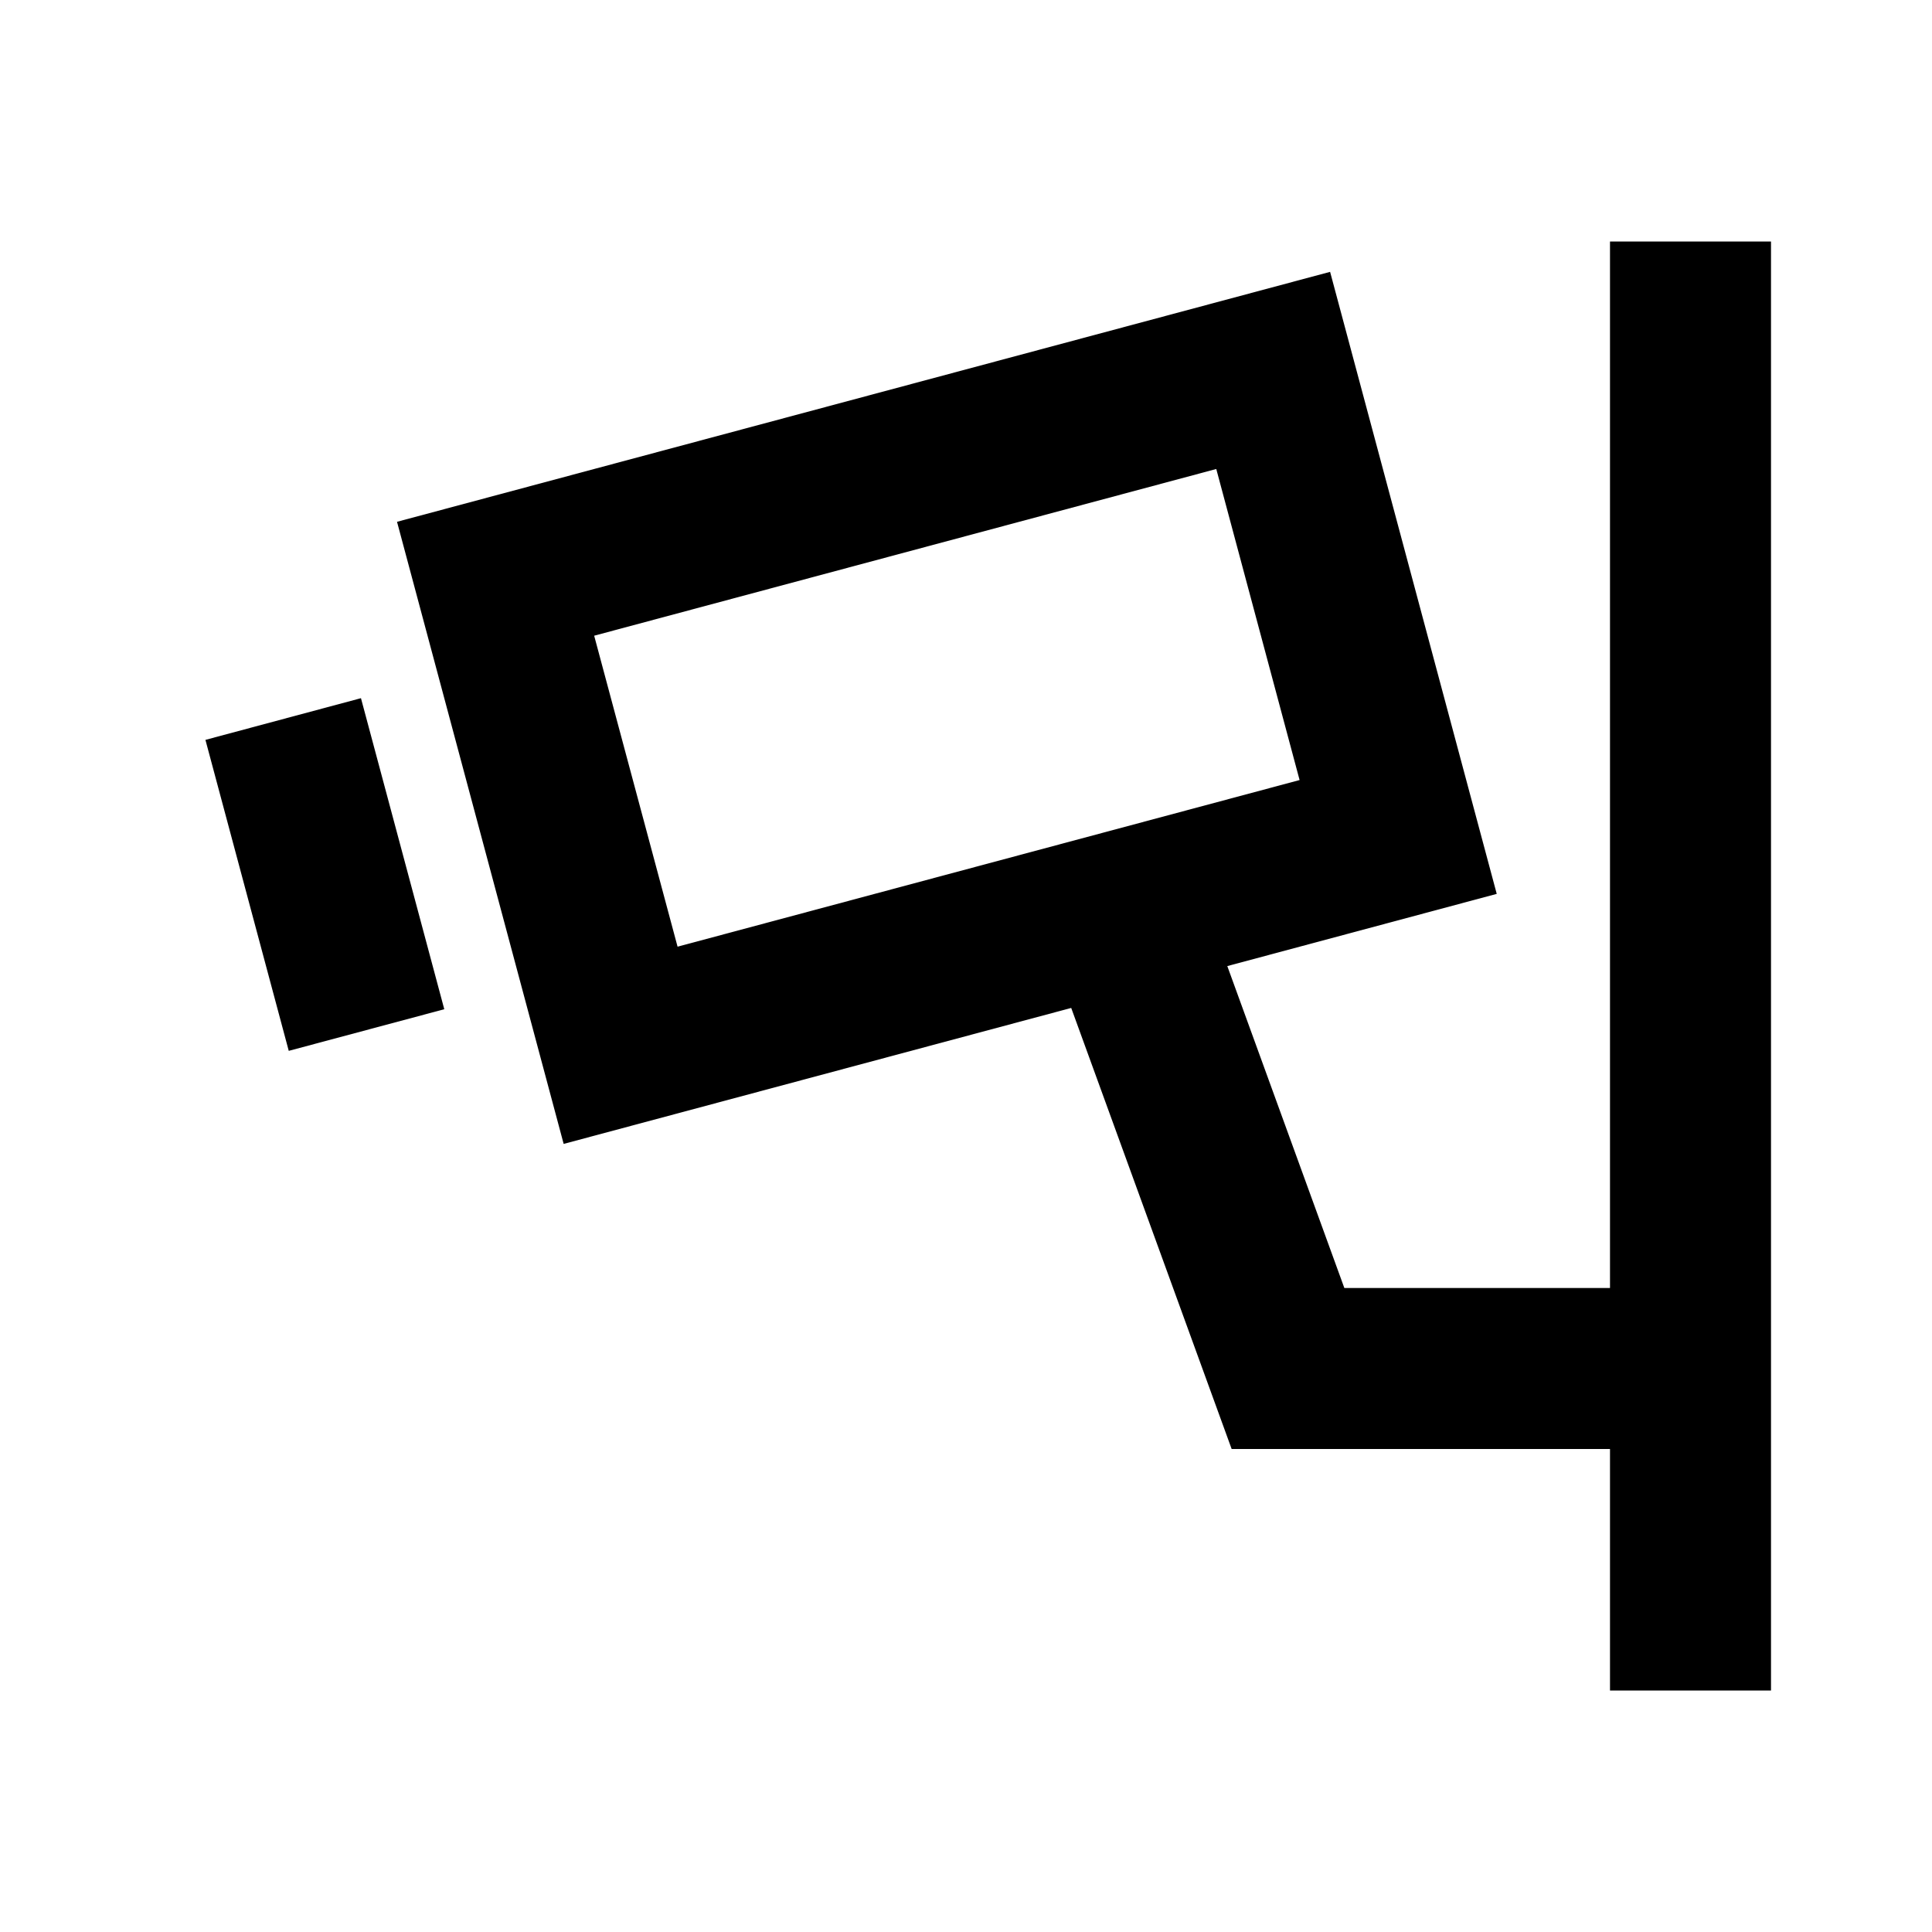
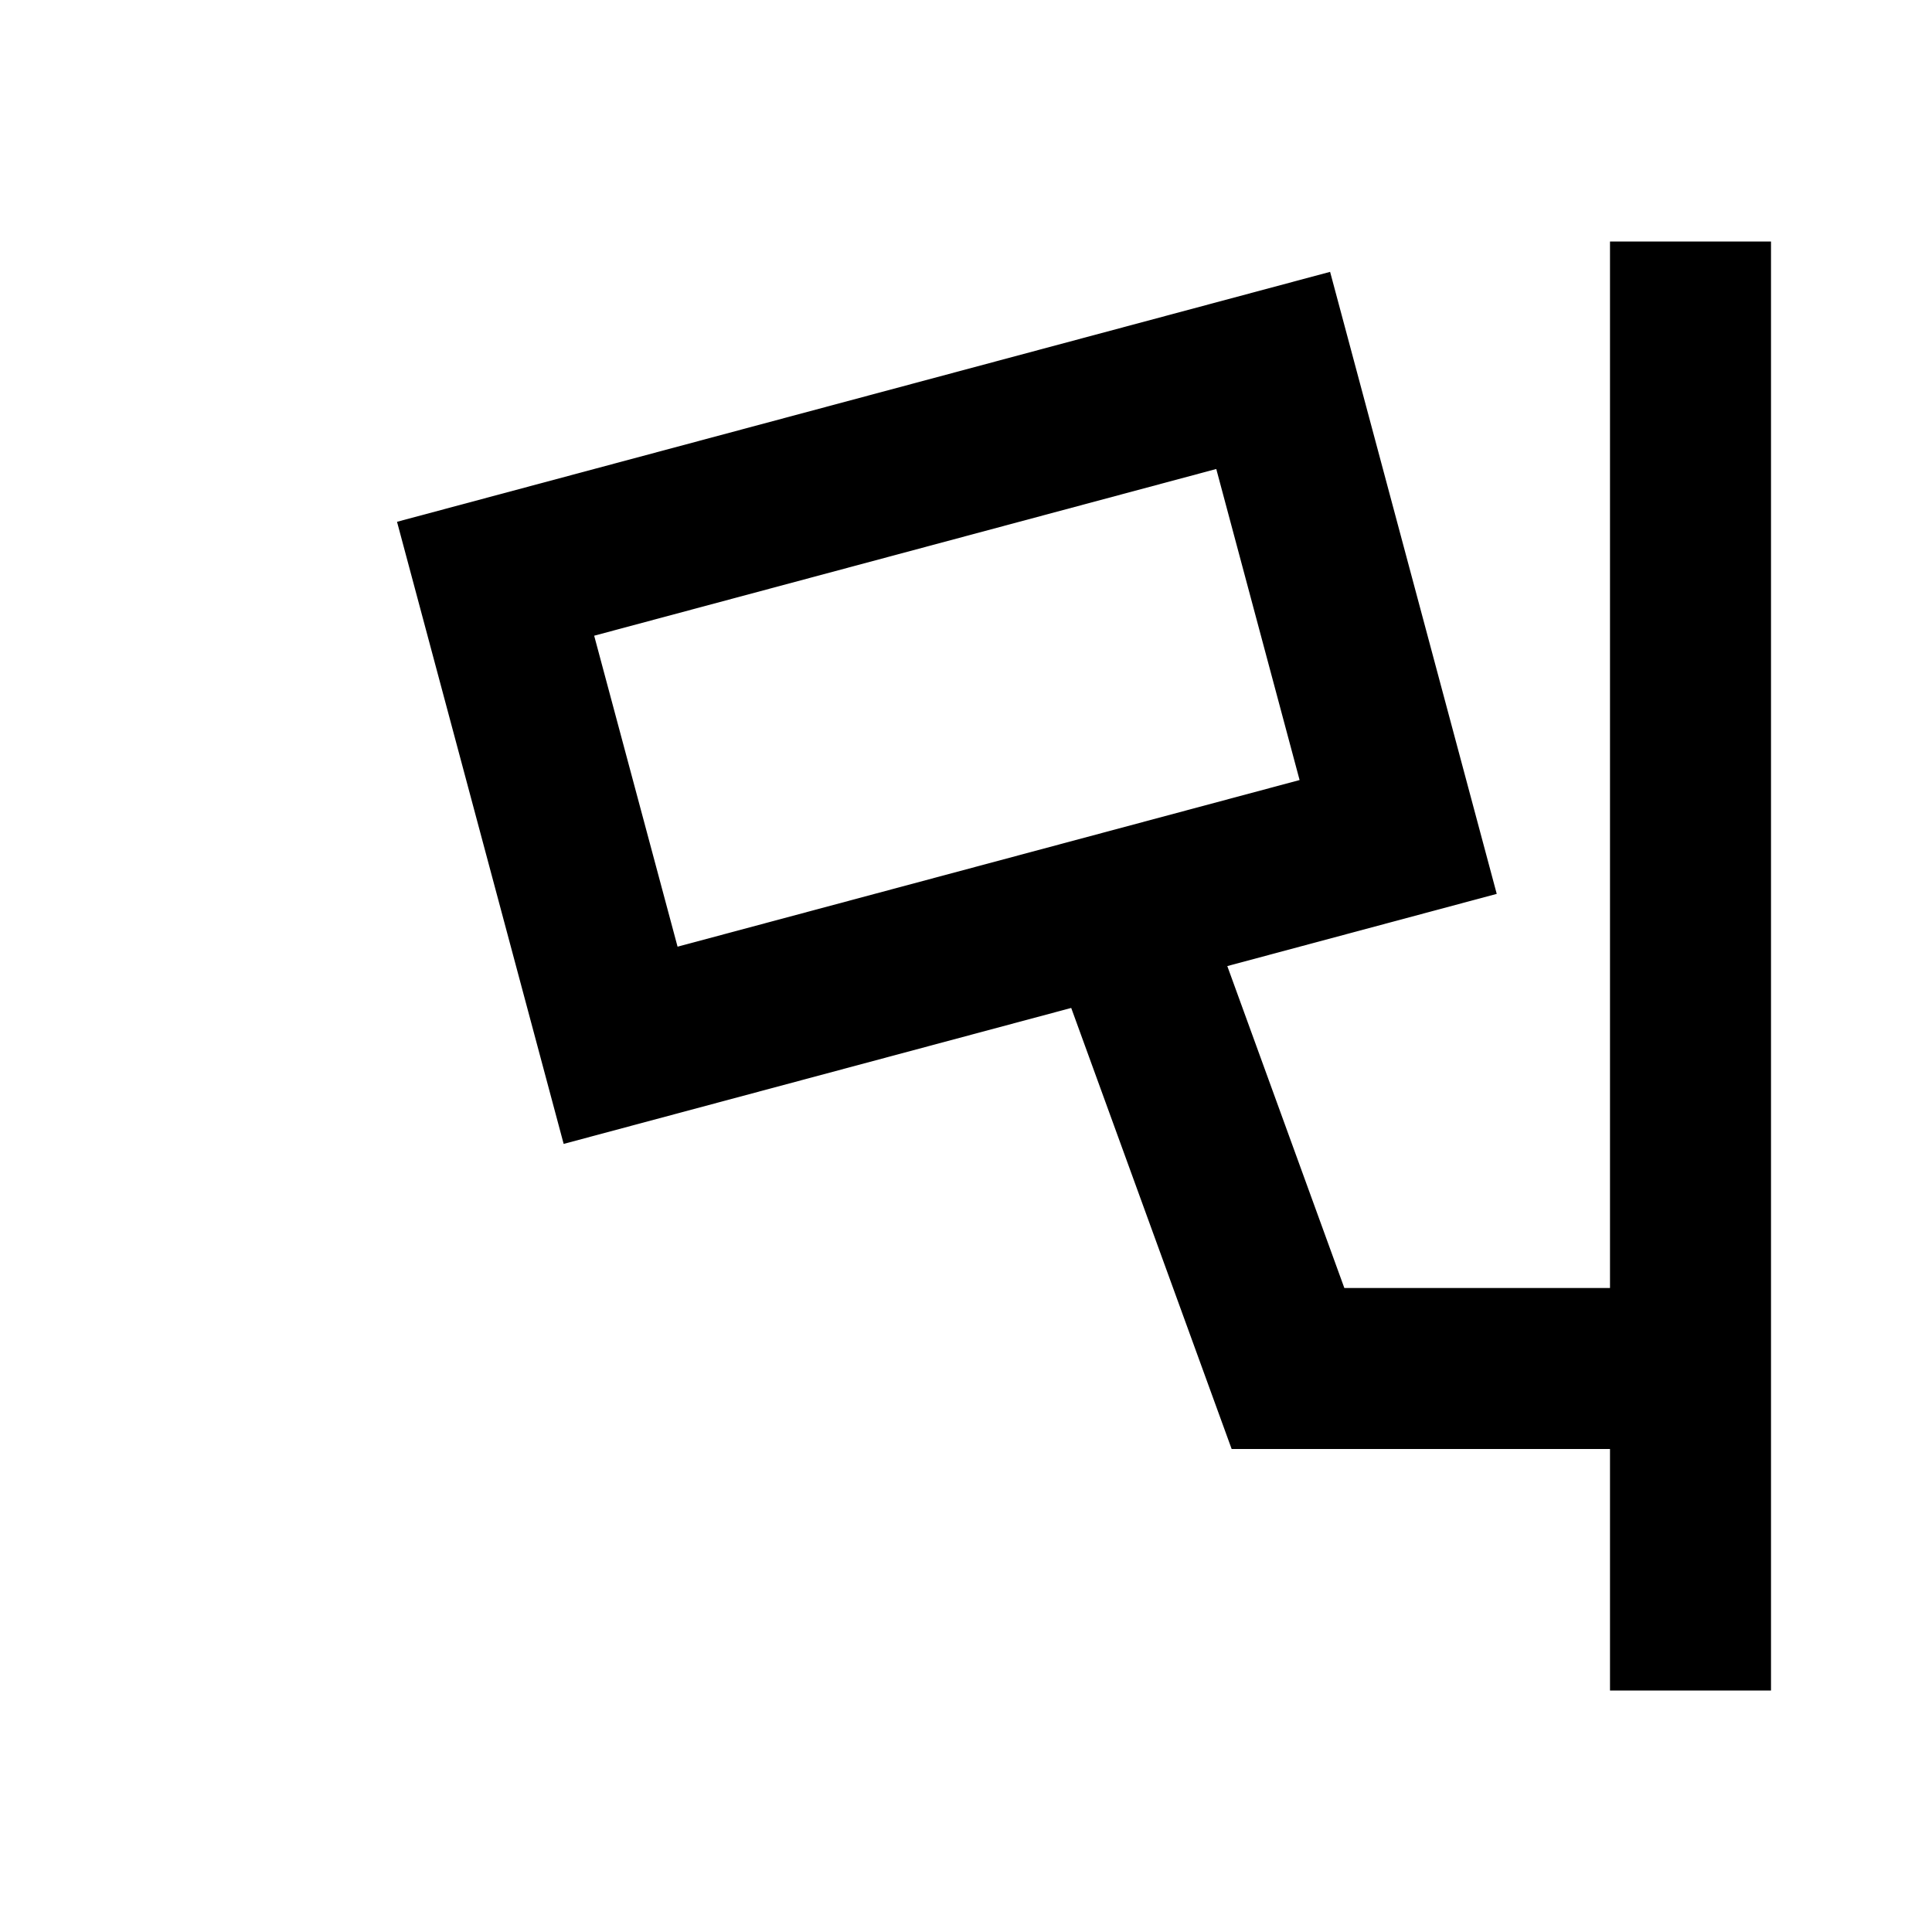
<svg xmlns="http://www.w3.org/2000/svg" width="24" height="24" viewBox="0 0 24 24" fill="none">
  <path fill-rule="evenodd" clip-rule="evenodd" d="M20 21V18H15.3L13.307 12.521L7.002 14.21L4.932 6.482L16.523 3.377L18.593 11.104L15.246 12.001L16.7 16H20V3H22V21H20ZM7.381 7.897L15.109 5.826L16.144 9.69L8.417 11.76L7.381 7.897Z" fill="black" />
-   <path fill-rule="evenodd" clip-rule="evenodd" d="M3.587 13.054L2.552 9.191L4.484 8.673L5.519 12.537L3.587 13.054Z" fill="black" />
</svg>